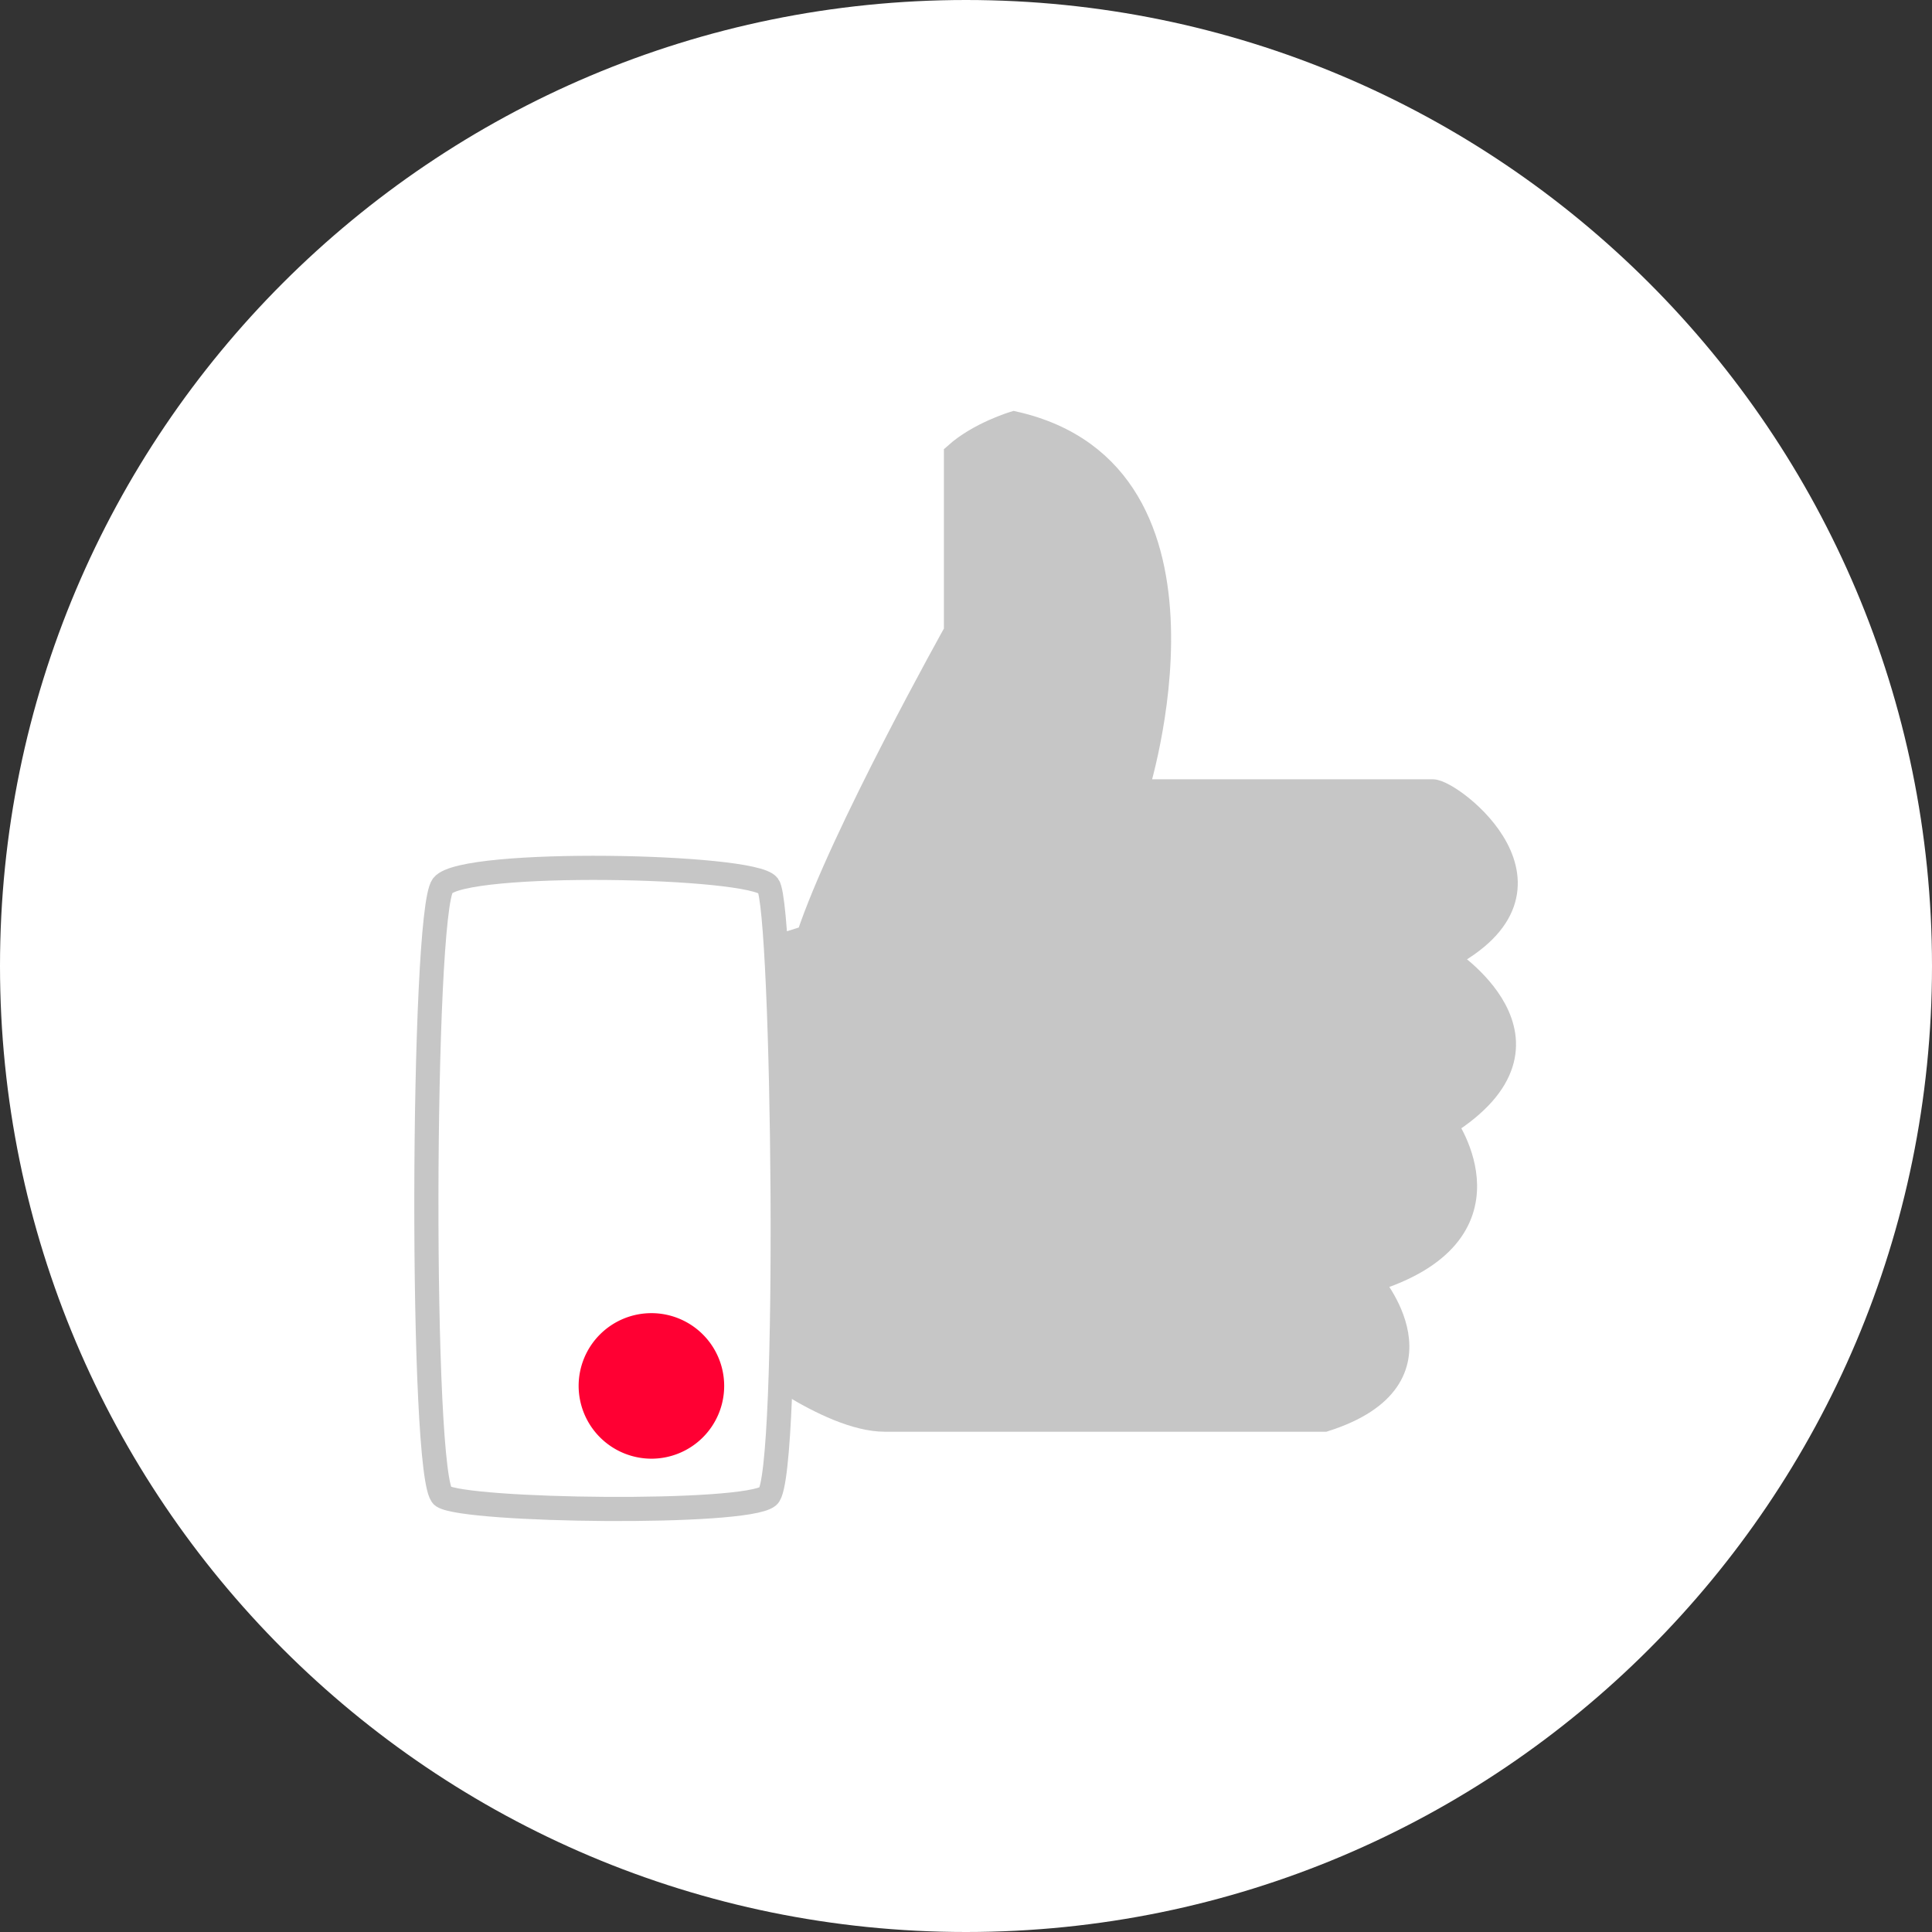
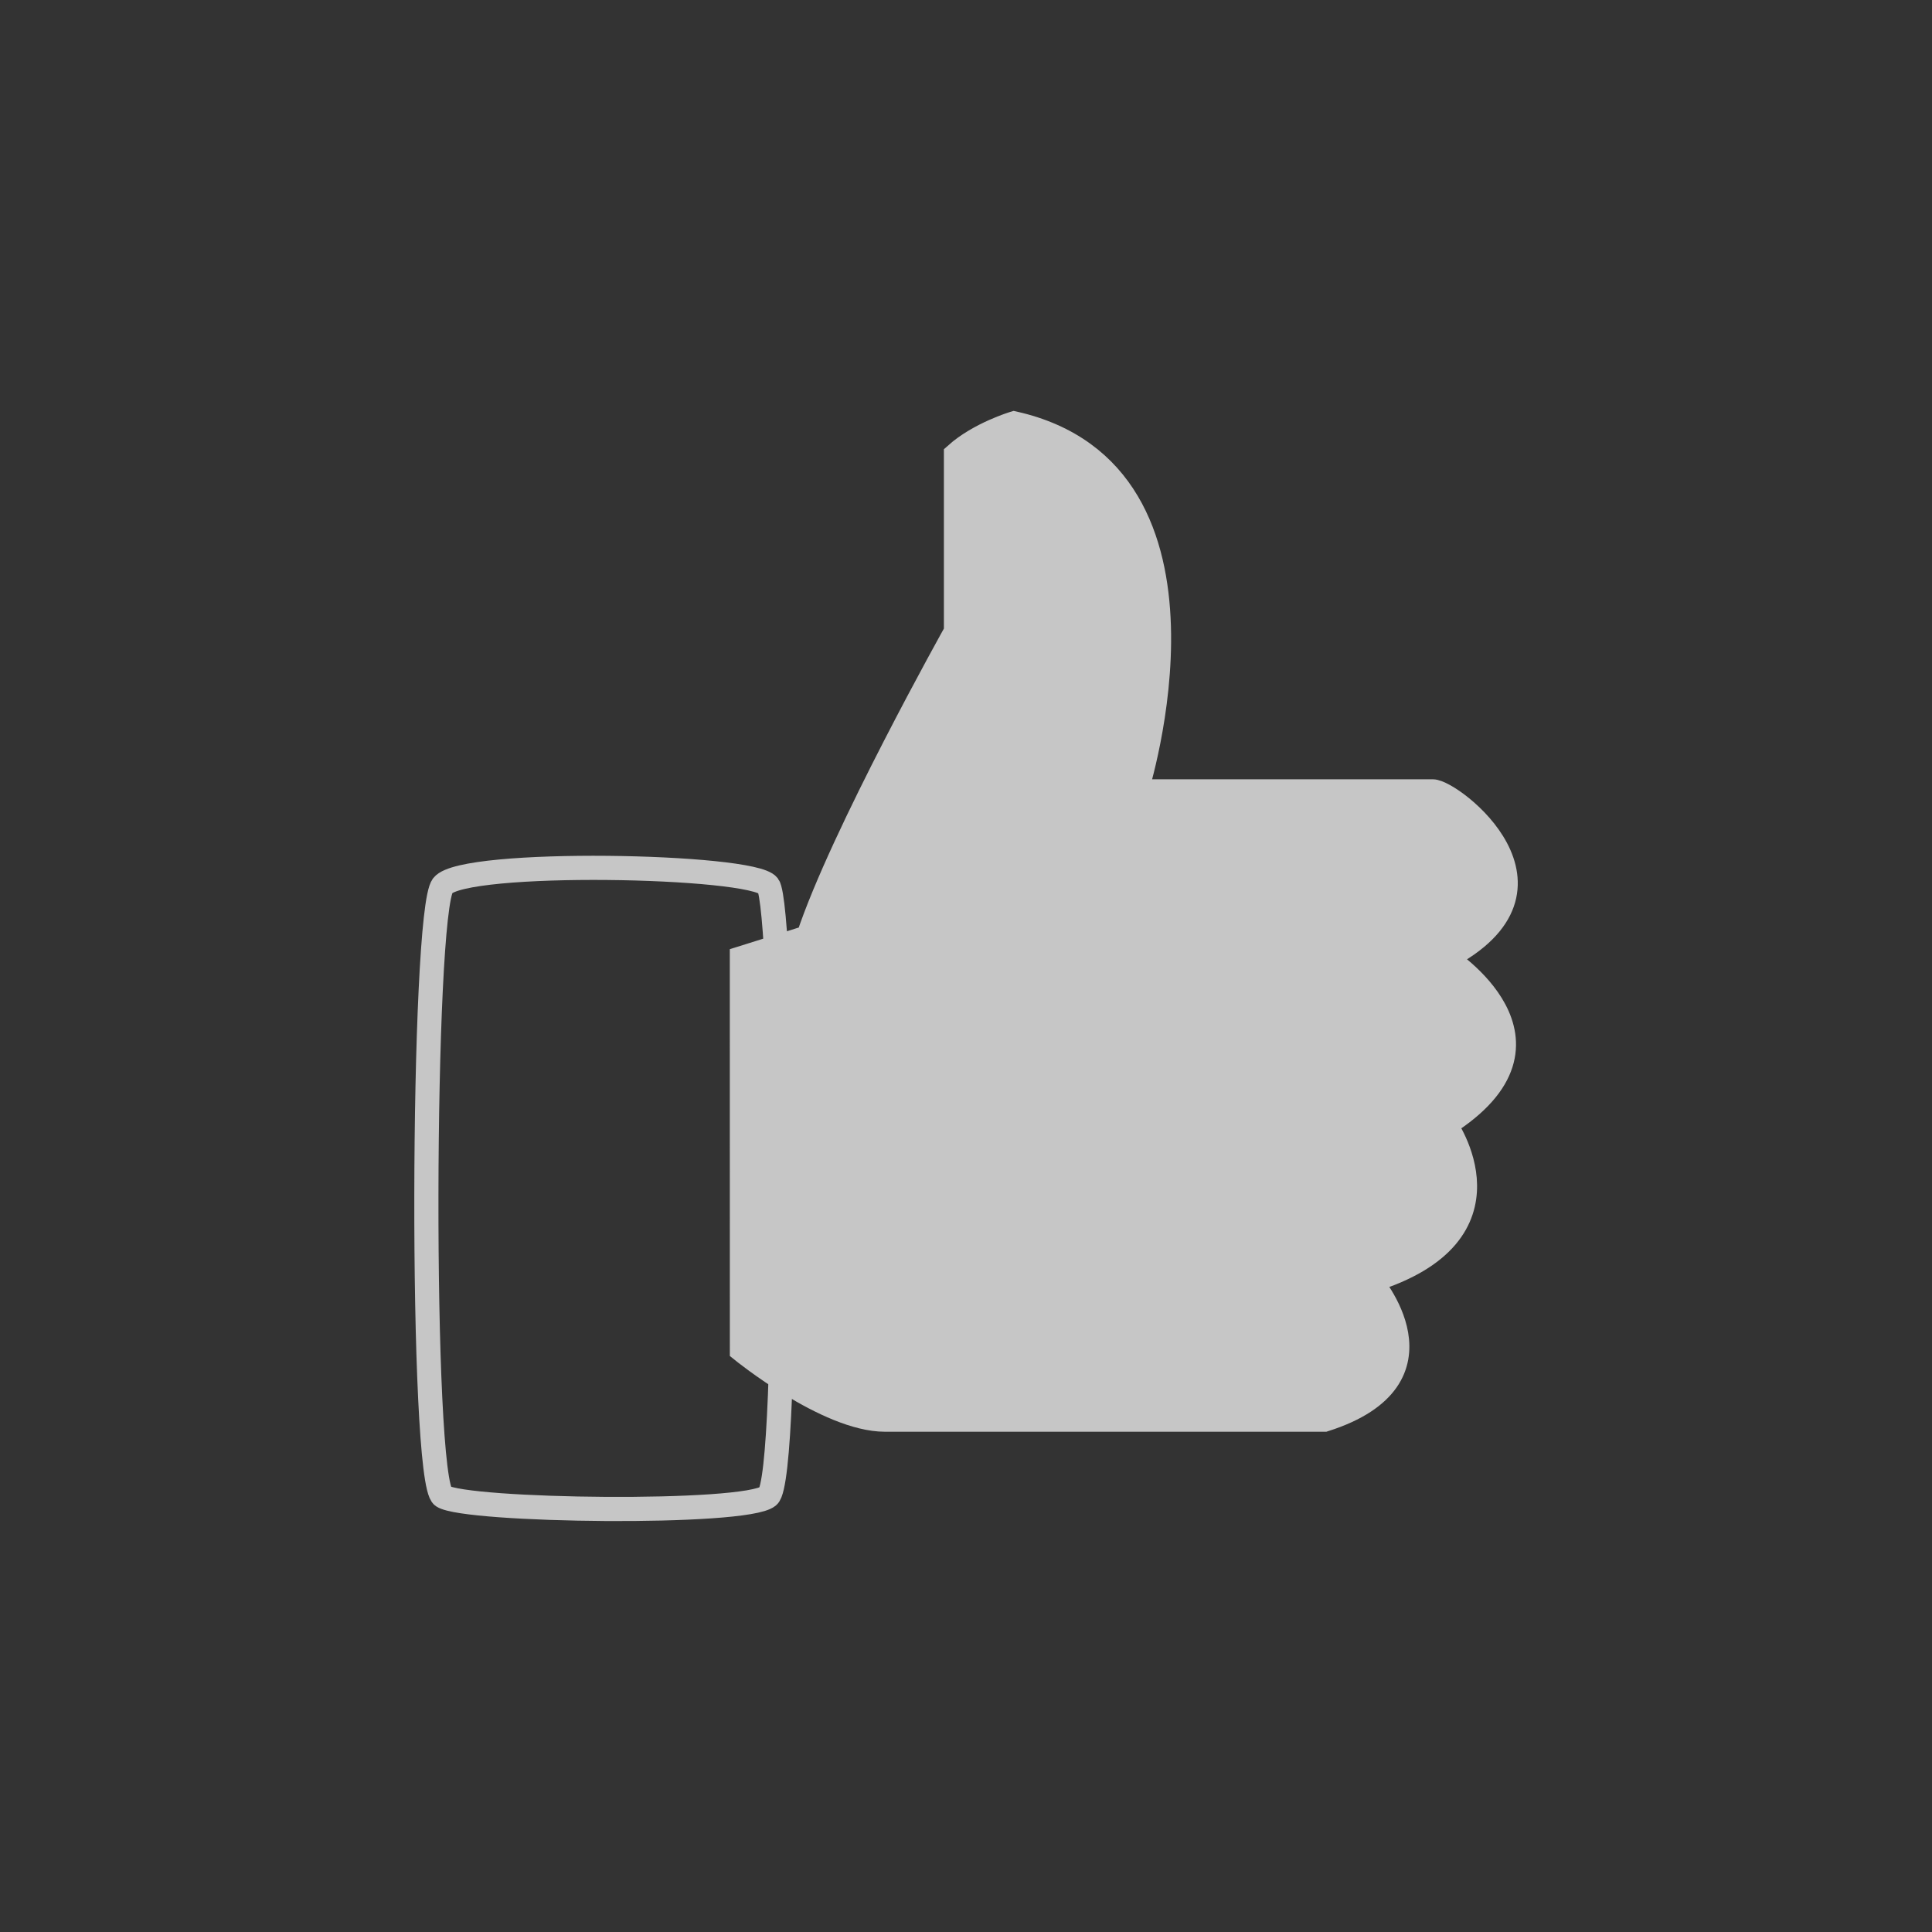
<svg xmlns="http://www.w3.org/2000/svg" viewBox="0 0 1200 1200">
  <rect x="0" y="0" width="1200" height="1200" fill="#333333" stroke="none" />
  <defs>
    <style>
      .a {
        fill: #fff;
      }

      .b {
        fill: #c6c6c6;
      }

      .c {
        fill: none;
        stroke: #c6c6c6;
        stroke-width: 15px;
      }

      .d {
        fill: #f03;
      }
    </style>
  </defs>
  <title>digital-2021-icon-1200x1200px-daumen-hoch-farbe-kreis-weiß-haema</title>
  <g>
-     <path class="a" d="M600,1200.5c331.37,0,600-268.63,600-600S931.37.5,600,.5,0,269.13,0,600.5s268.63,600,600,600" transform="translate(0 -0.5)" />
    <path class="b" d="M460.79,595.56,502,582.62c20.59-62.53,91.77-189.75,91.77-189.75v-110c14.42-12.94,36.08-19.41,36.08-19.41,138.69,31.26,75.85,228.56,75.85,228.56H889.85c11.92,0,91,60.38,7.68,103.51,0,0,82.34,51.75,0,103.5,0,0,48.66,67.92-46.69,97,0,0,53.1,60.37-28.17,86.25h-273c-35.76,0-88.85-43.13-88.85-43.13Z" transform="translate(0 -0.5)" />
    <path class="c" d="M460.79,595.56,502,582.62c20.59-62.53,91.77-189.75,91.77-189.75v-110c14.42-12.94,36.08-19.41,36.08-19.41,138.69,31.26,75.85,228.56,75.85,228.56H889.85c11.92,0,91,60.38,7.68,103.51,0,0,82.34,51.75,0,103.5,0,0,48.66,67.92-46.69,97,0,0,53.1,60.37-28.17,86.25h-273c-35.76,0-88.85-43.13-88.85-43.13Z" transform="translate(0 -0.5)" />
-     <path class="a" d="M275,550.55c-13,16.39-14.12,369.92,0,379.28s188,11.71,202.12,0,9.78-366.4,0-379.28S288,534.16,275,550.55" transform="translate(0 -0.5)" />
    <path class="c" d="M275,550.55c-13,16.39-14.12,369.92,0,379.28s188,11.71,202.12,0,9.78-366.4,0-379.28S288,534.16,275,550.55Z" transform="translate(0 -0.5)" />
-     <path class="d" d="M404.79,906.52a45.2,45.2,0,1,0-45.39-45.2,45.3,45.3,0,0,0,45.39,45.2" transform="translate(0 -0.5)" />
  </g>
</svg>